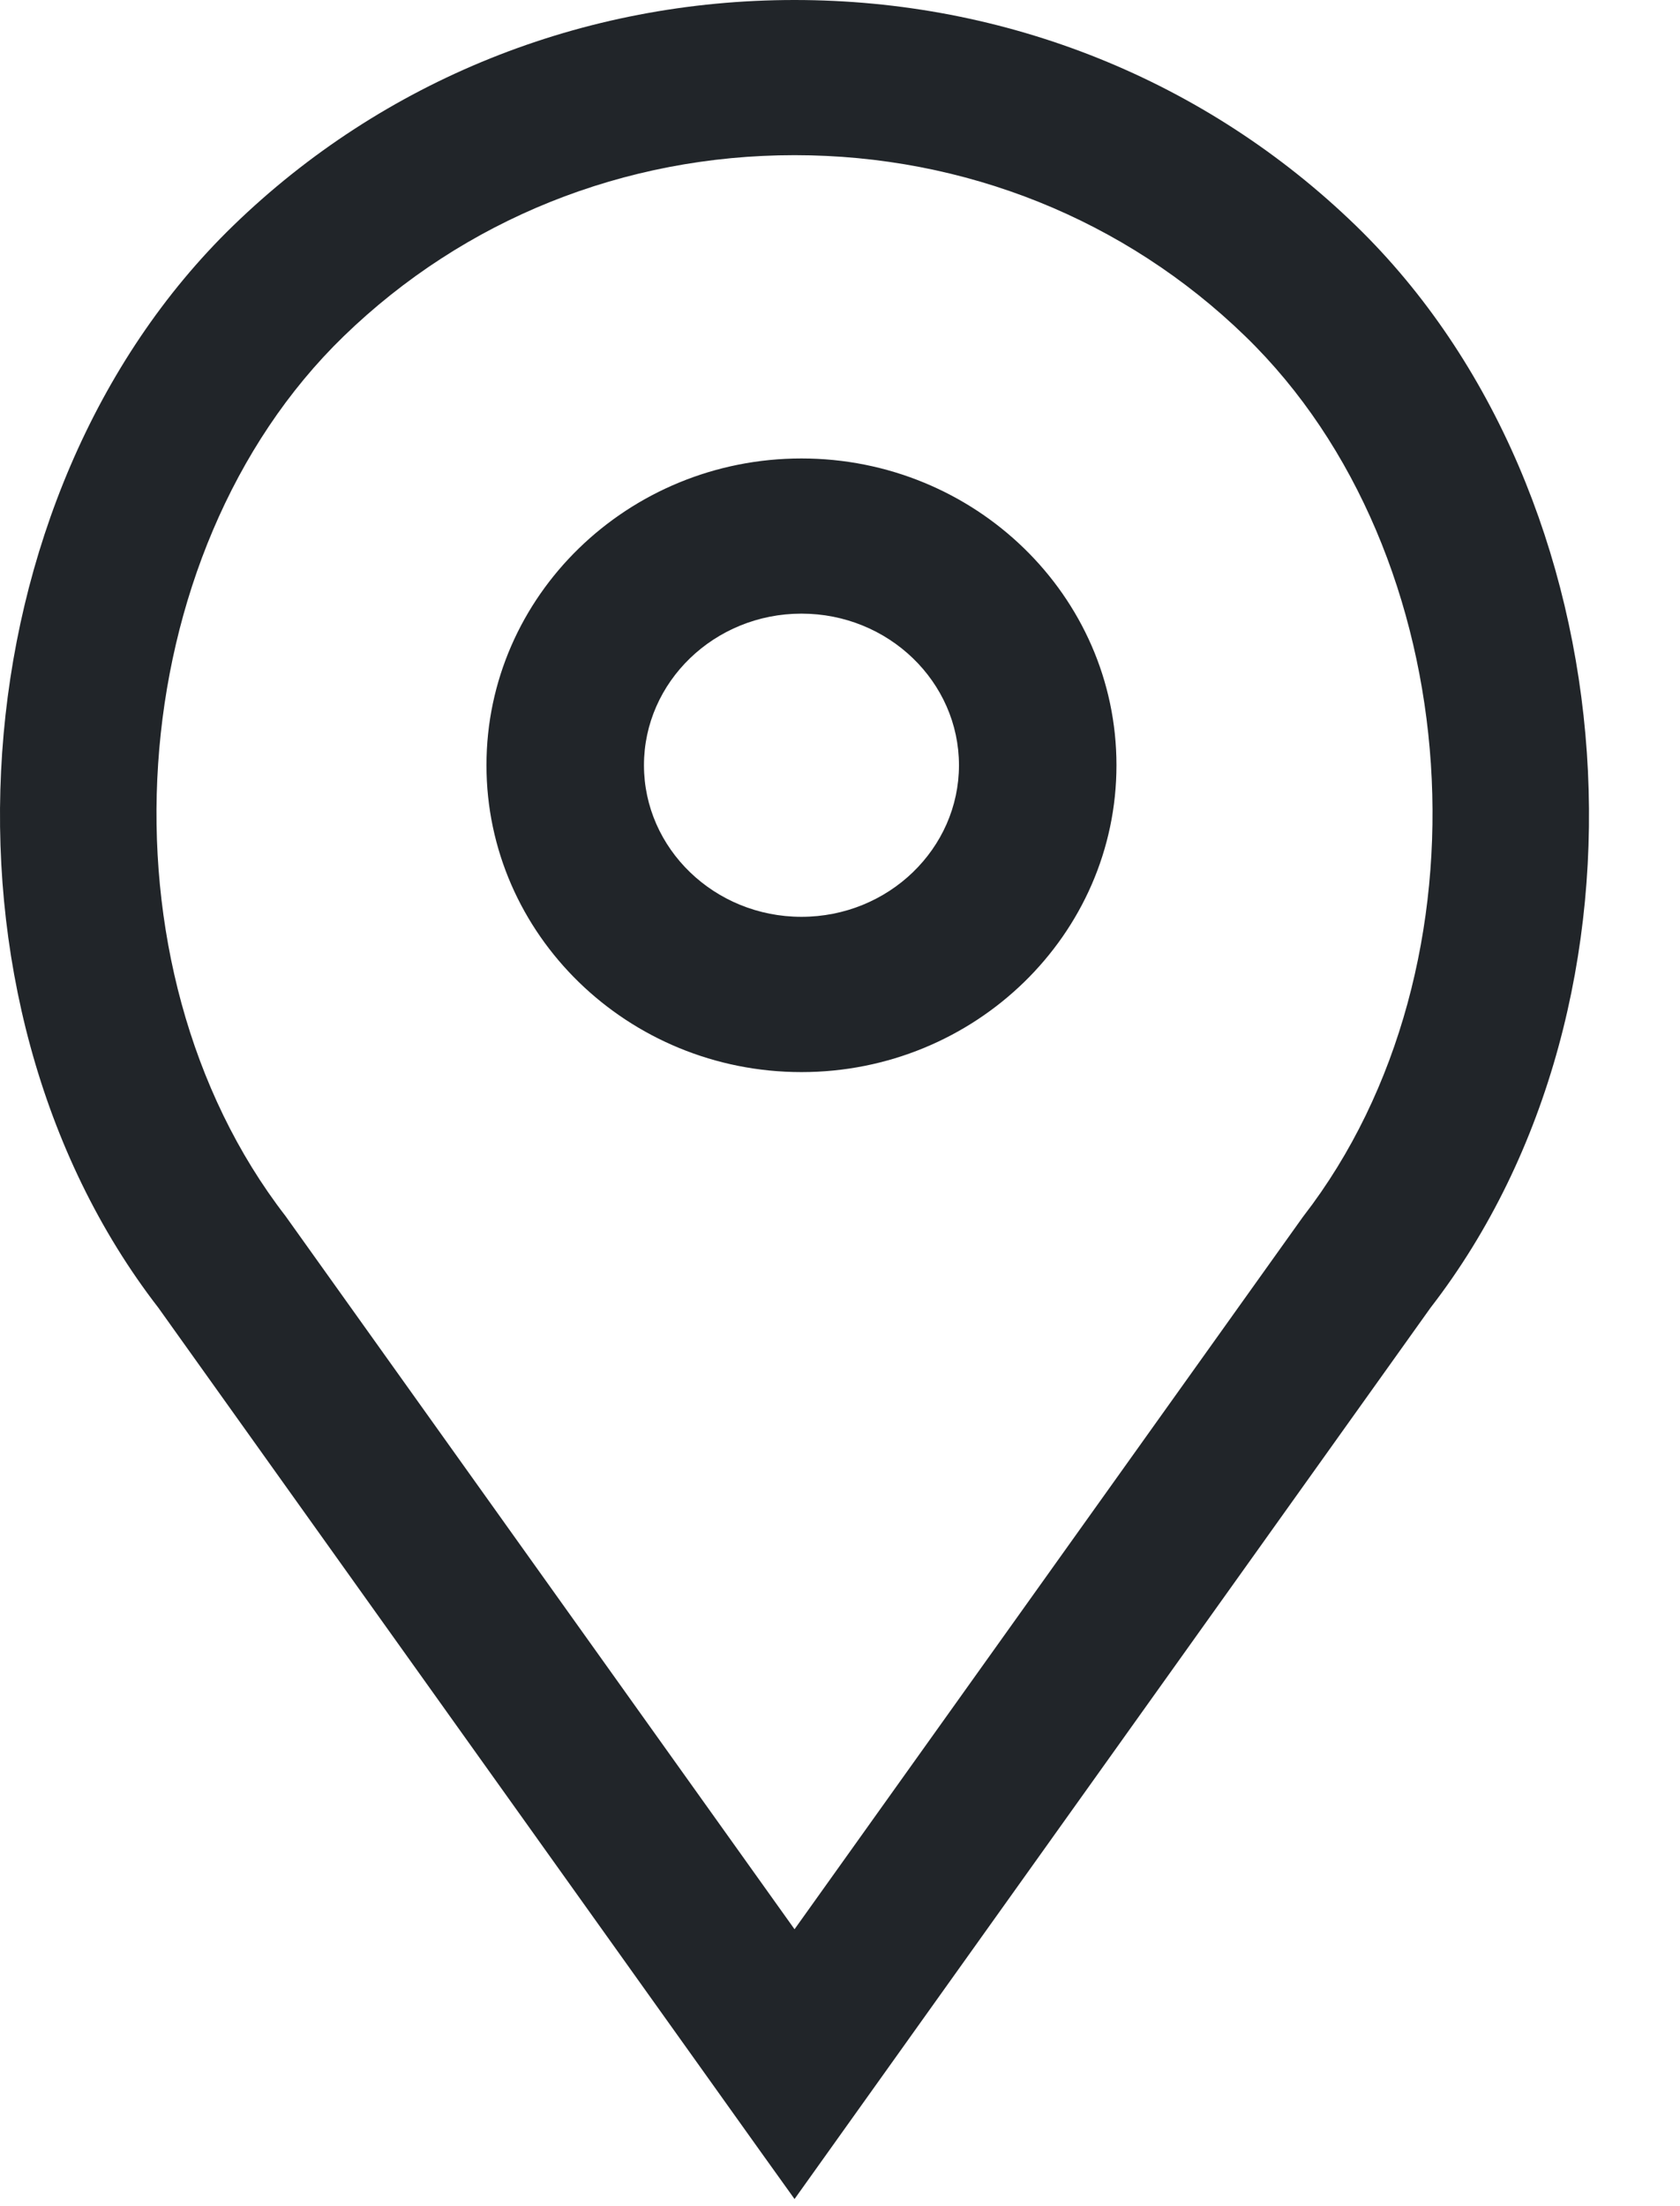
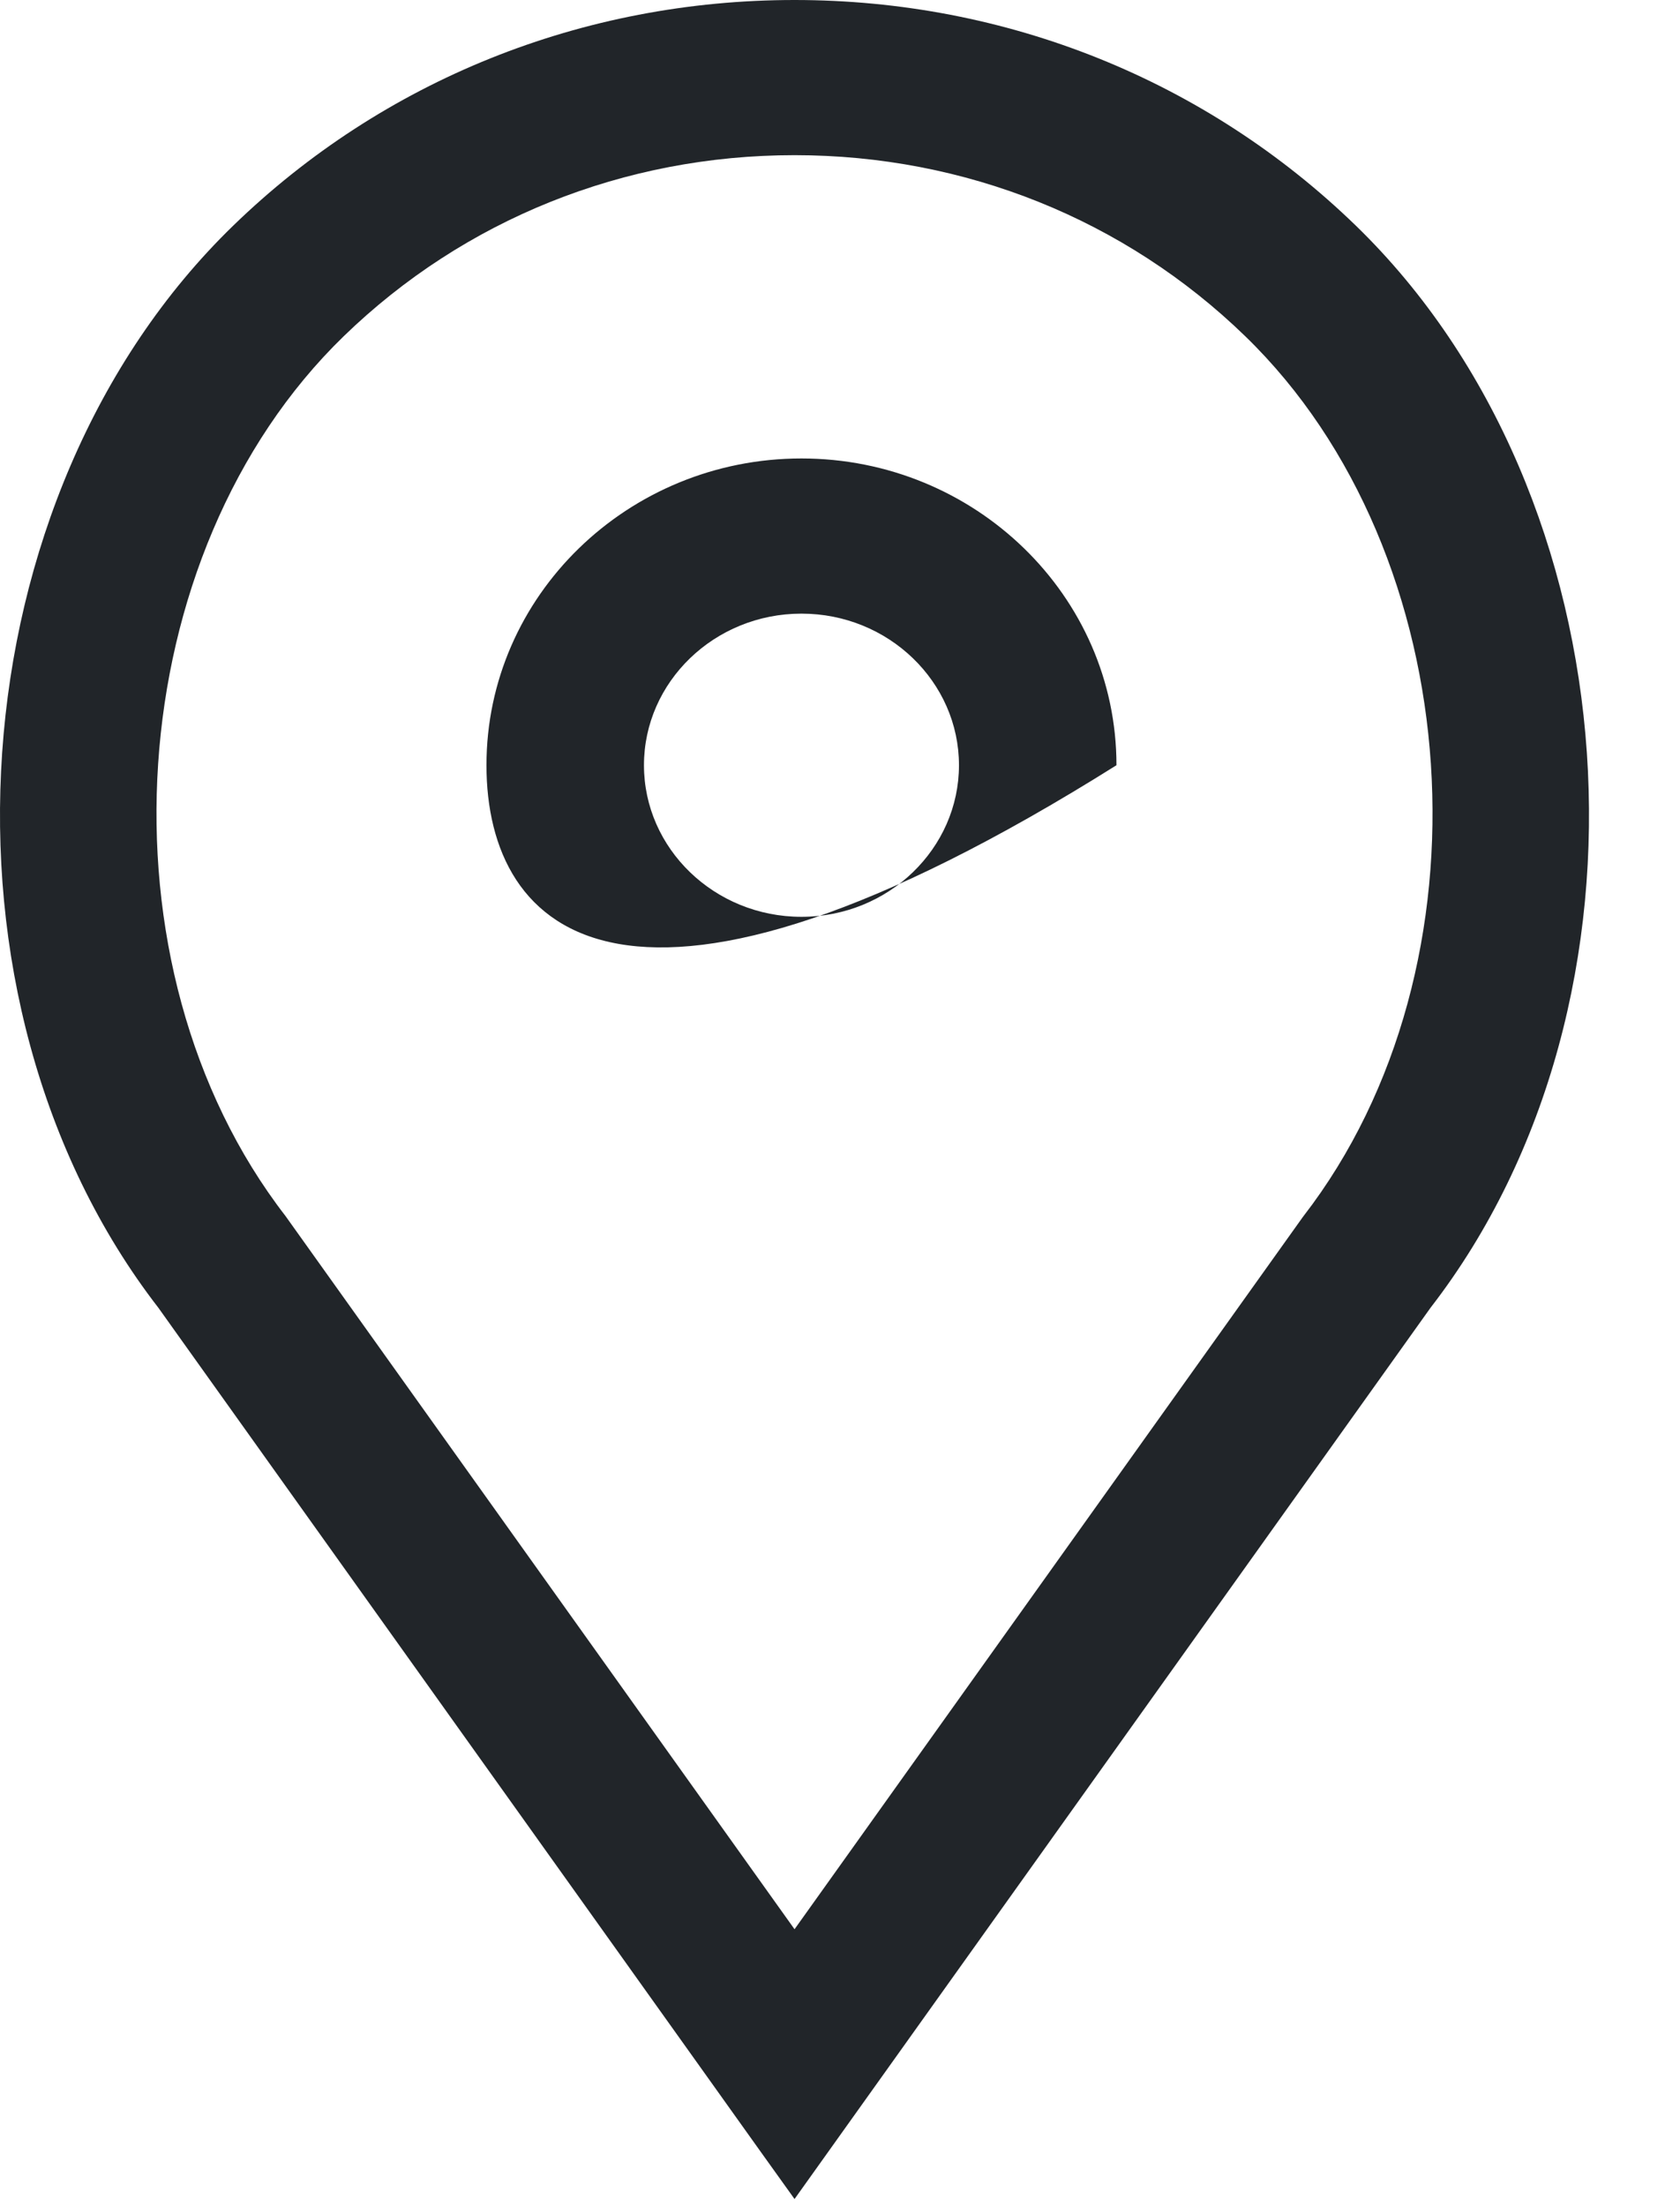
<svg xmlns="http://www.w3.org/2000/svg" width="16px" height="21px" viewBox="0 0 16 21" version="1.1">
  <title>location_large_dark</title>
  <desc>Created with Sketch.</desc>
  <g id="Symbols" stroke="none" stroke-width="1" fill="none" fill-rule="evenodd">
    <g id="icons" transform="translate(-7, -364)" fill="#212529" fill-rule="nonzero">
-       <path d="M14.633,368.364 C16.285,368.364 17.633,369.671 17.633,371.284 C17.633,372.897 16.285,374.205 14.633,374.205 C12.981,374.205 11.633,372.897 11.633,371.284 C11.633,369.671 12.981,368.364 14.633,368.364 Z M14.633,372.727 C15.462,372.727 16.133,372.077 16.133,371.284 C16.133,370.491 15.462,369.841 14.633,369.841 C13.804,369.841 13.133,370.491 13.133,371.284 C13.133,372.077 13.804,372.727 14.633,372.727 Z M20.625,376.447 L14.567,384.932 L14.261,384.505 L8.508,376.448 C6.241,373.517 6.571,368.717 9.221,366.148 C10.649,364.763 12.549,364 14.567,364 C16.584,364 18.484,364.763 19.913,366.148 C22.564,368.719 22.891,373.519 20.625,376.447 Z M19.406,375.587 L19.415,375.575 C21.255,373.195 20.993,369.269 18.86,367.201 C17.714,366.089 16.19,365.477 14.567,365.477 C12.943,365.477 11.42,366.089 10.273,367.201 C8.142,369.267 7.877,373.193 9.719,375.575 L14.567,382.364 L19.406,375.587 Z" id="location_large_dark" />
+       <path d="M14.633,368.364 C16.285,368.364 17.633,369.671 17.633,371.284 C12.981,374.205 11.633,372.897 11.633,371.284 C11.633,369.671 12.981,368.364 14.633,368.364 Z M14.633,372.727 C15.462,372.727 16.133,372.077 16.133,371.284 C16.133,370.491 15.462,369.841 14.633,369.841 C13.804,369.841 13.133,370.491 13.133,371.284 C13.133,372.077 13.804,372.727 14.633,372.727 Z M20.625,376.447 L14.567,384.932 L14.261,384.505 L8.508,376.448 C6.241,373.517 6.571,368.717 9.221,366.148 C10.649,364.763 12.549,364 14.567,364 C16.584,364 18.484,364.763 19.913,366.148 C22.564,368.719 22.891,373.519 20.625,376.447 Z M19.406,375.587 L19.415,375.575 C21.255,373.195 20.993,369.269 18.86,367.201 C17.714,366.089 16.19,365.477 14.567,365.477 C12.943,365.477 11.42,366.089 10.273,367.201 C8.142,369.267 7.877,373.193 9.719,375.575 L14.567,382.364 L19.406,375.587 Z" id="location_large_dark" />
    </g>
  </g>
</svg>